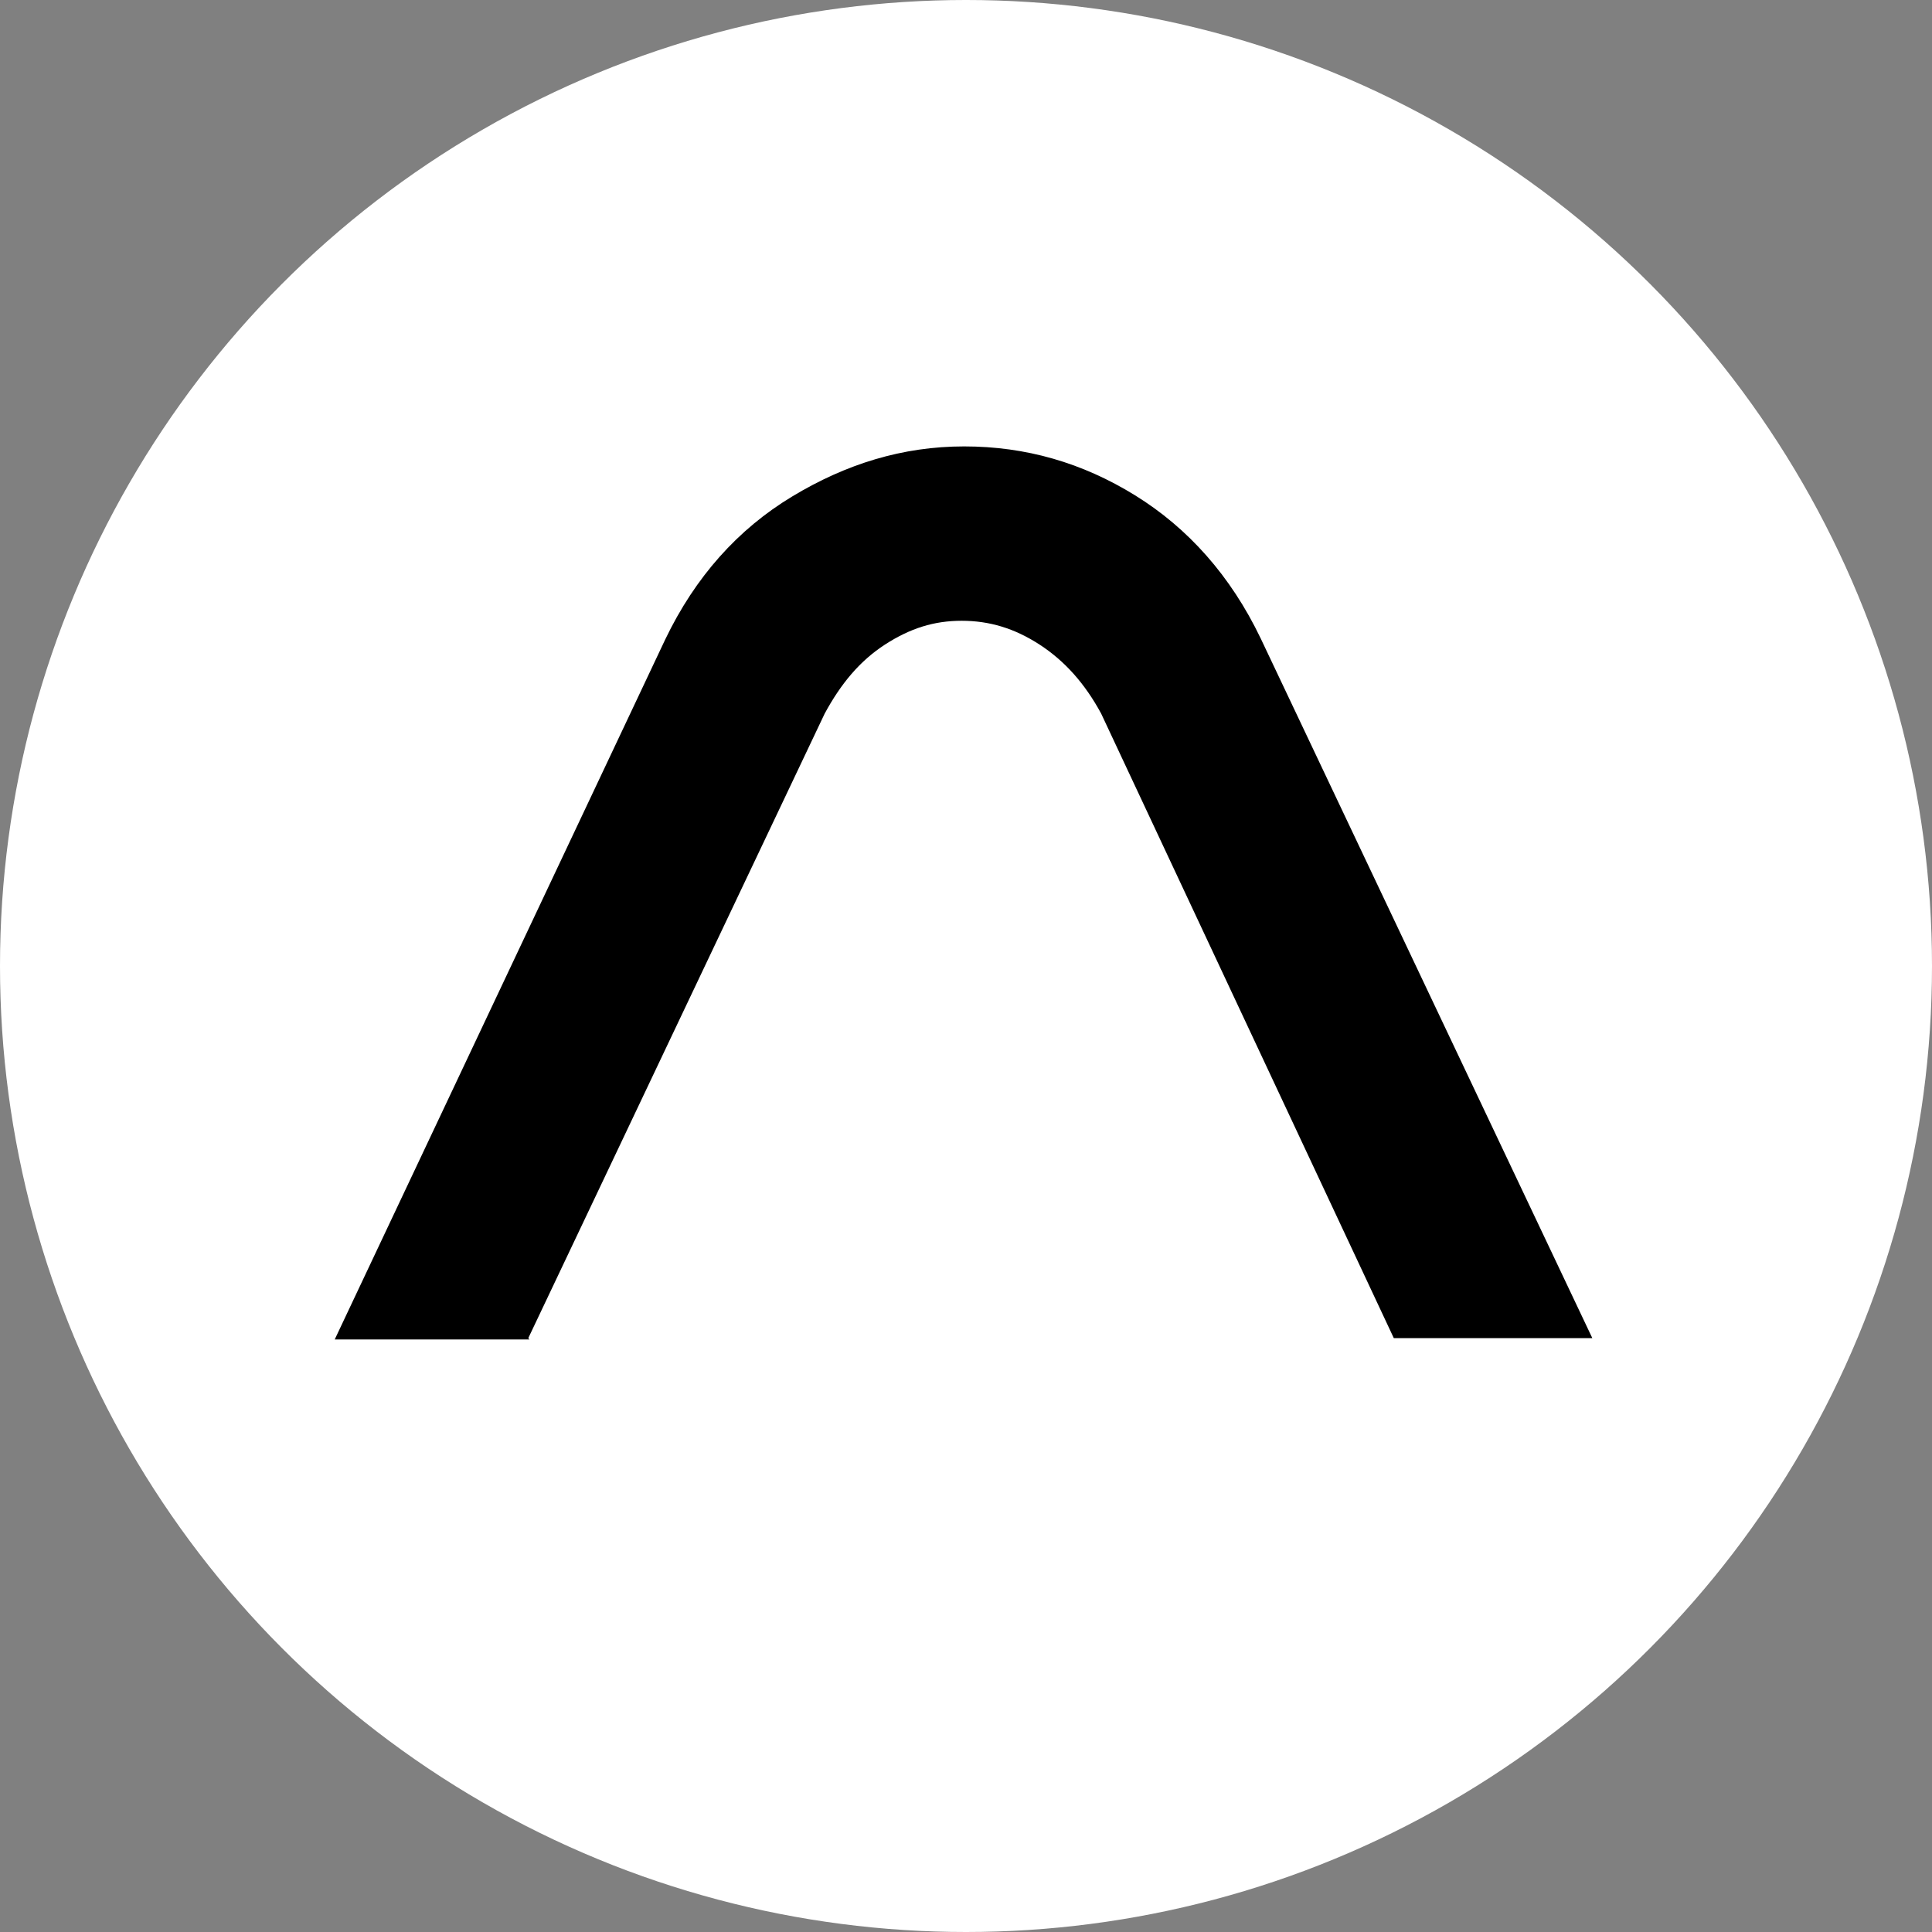
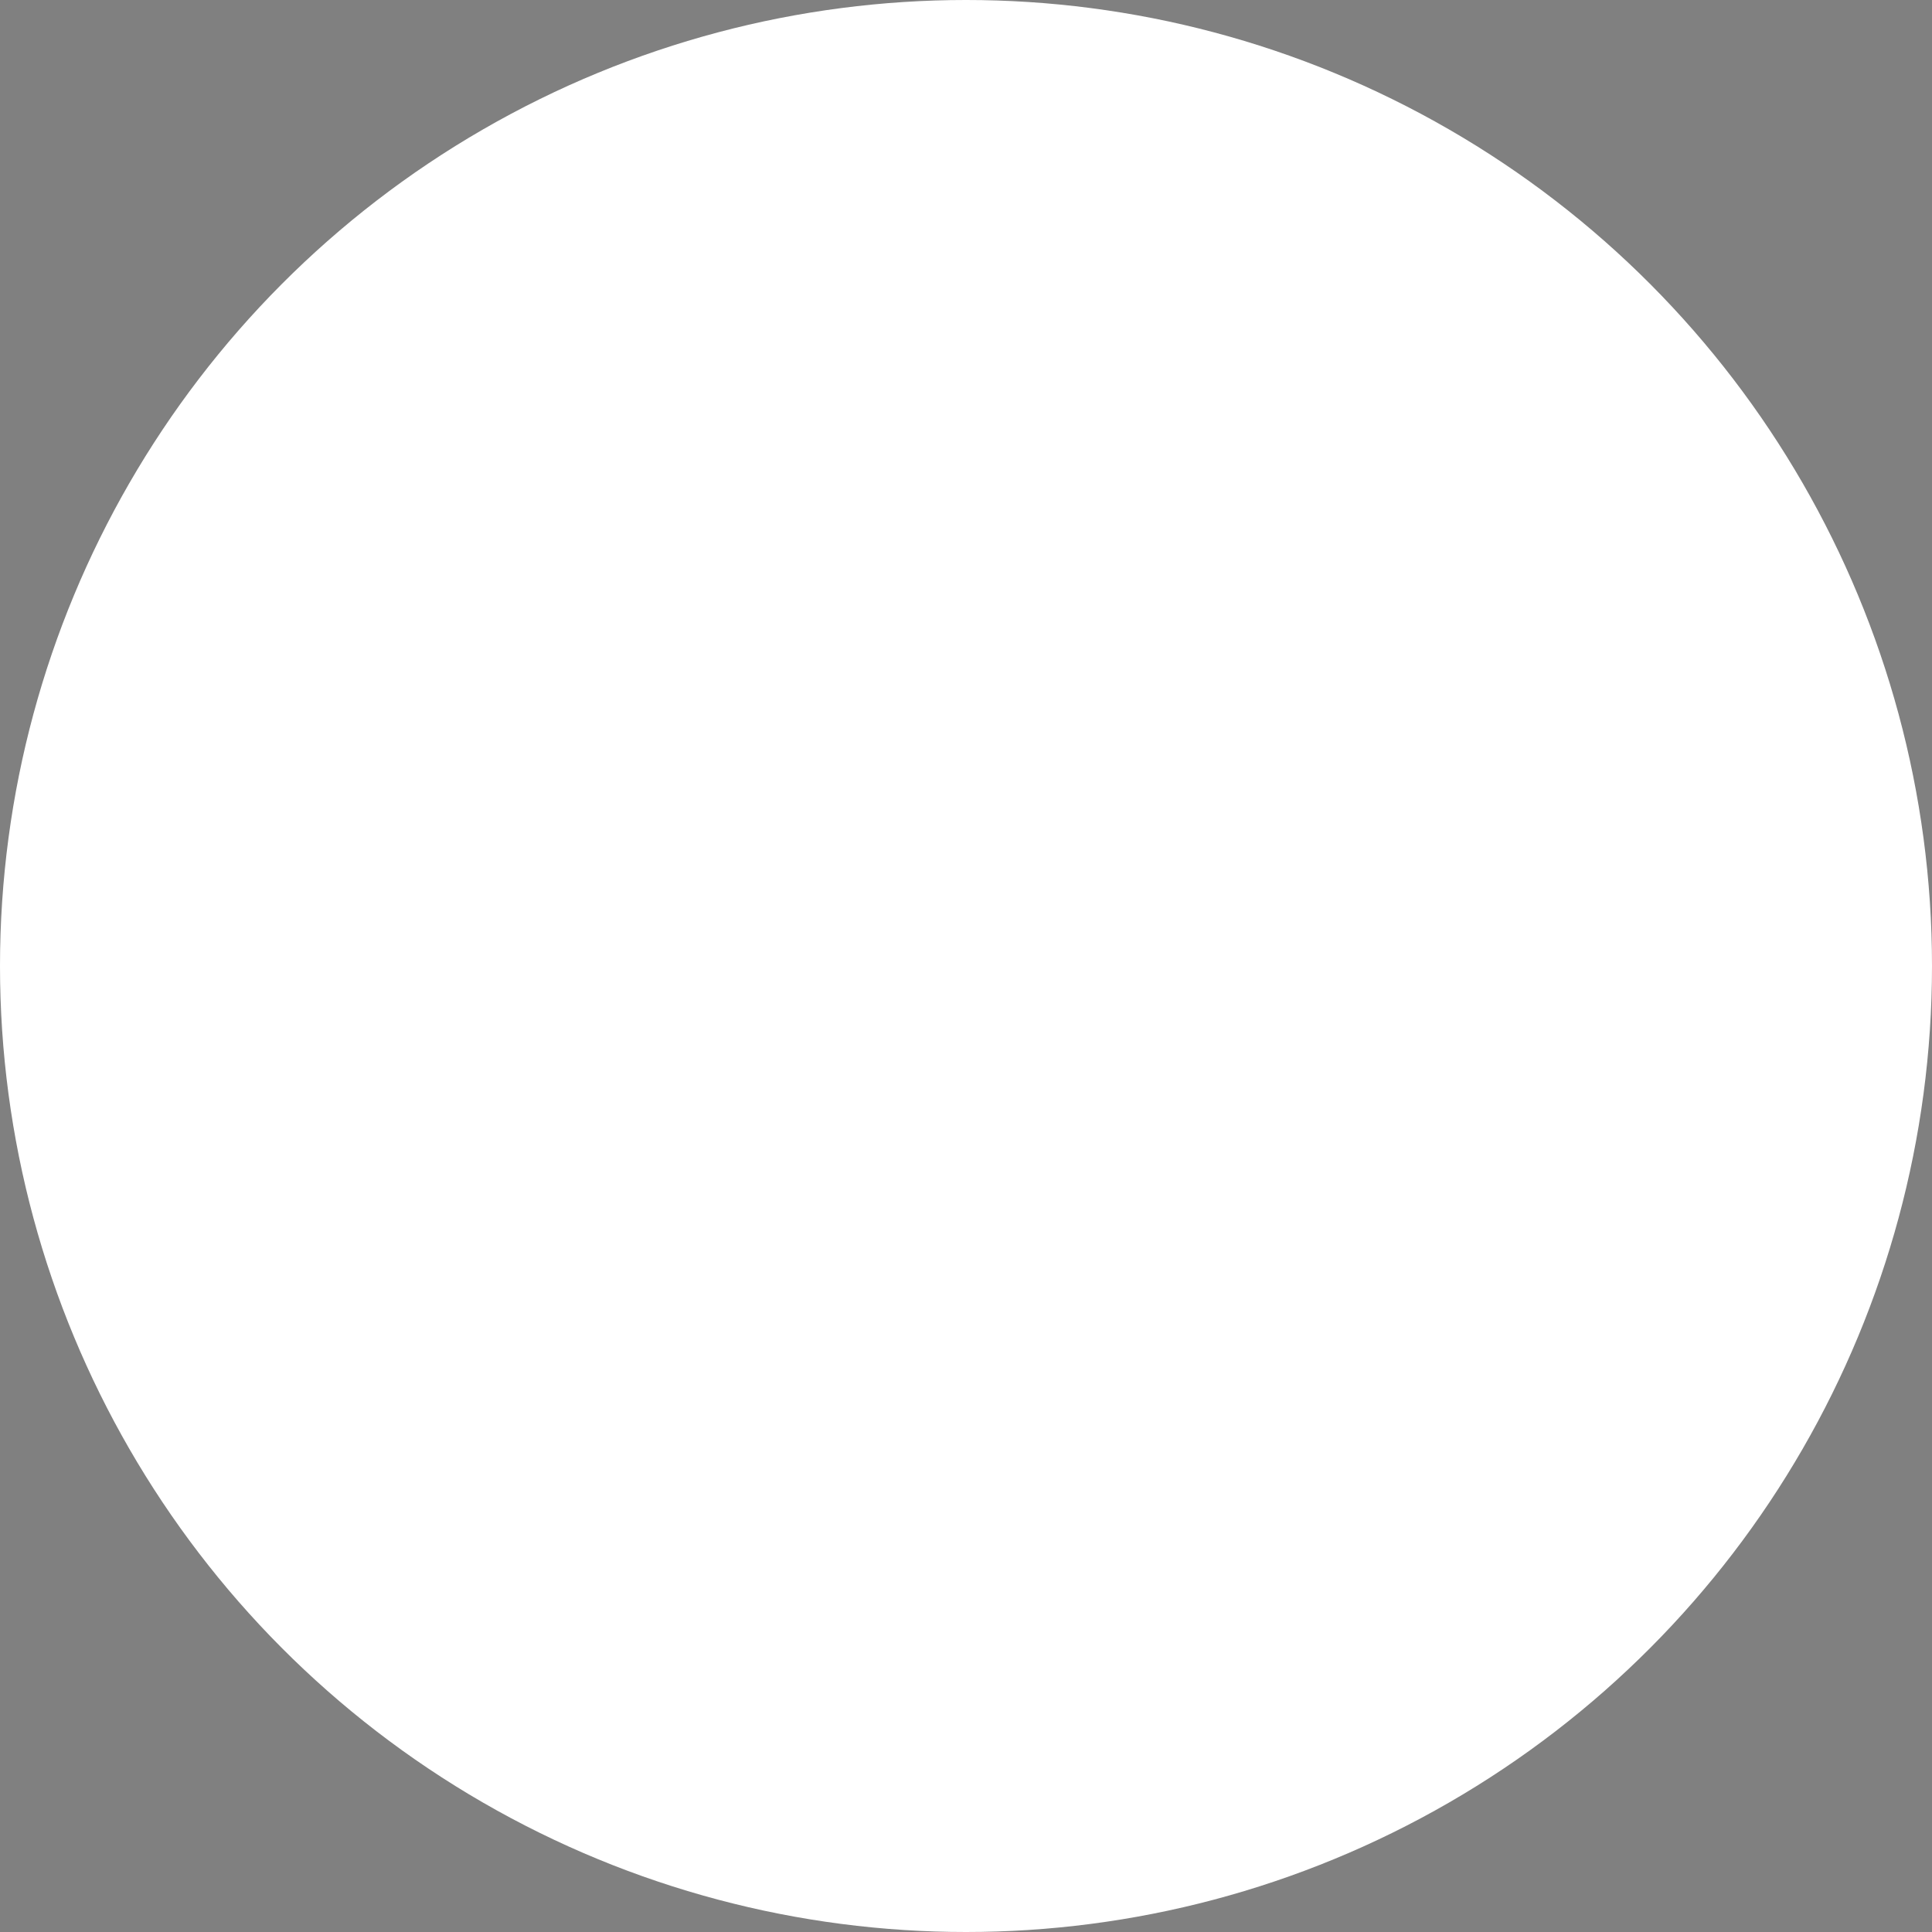
<svg xmlns="http://www.w3.org/2000/svg" width="16" height="16" viewBox="0 0 16 16" fill="none">
  <rect x="0" y="0" width="16" height="16" fill="#808080" stroke="none" />
  <circle cx="8" cy="8" r="8" fill="white" />
-   <path d="M4.385 11.093H2.772L5.509 5.296C5.758 4.777 6.112 4.382 6.56 4.112C7.007 3.842 7.475 3.697 7.985 3.697C8.495 3.697 8.963 3.832 9.4 4.102C9.837 4.372 10.191 4.767 10.44 5.286L13.187 11.082H11.543L9.119 5.909C8.984 5.66 8.817 5.473 8.609 5.338C8.401 5.203 8.193 5.141 7.964 5.141C7.735 5.141 7.538 5.203 7.329 5.338C7.121 5.473 6.965 5.66 6.83 5.909L4.375 11.082L4.385 11.093Z" fill="black" />
</svg>